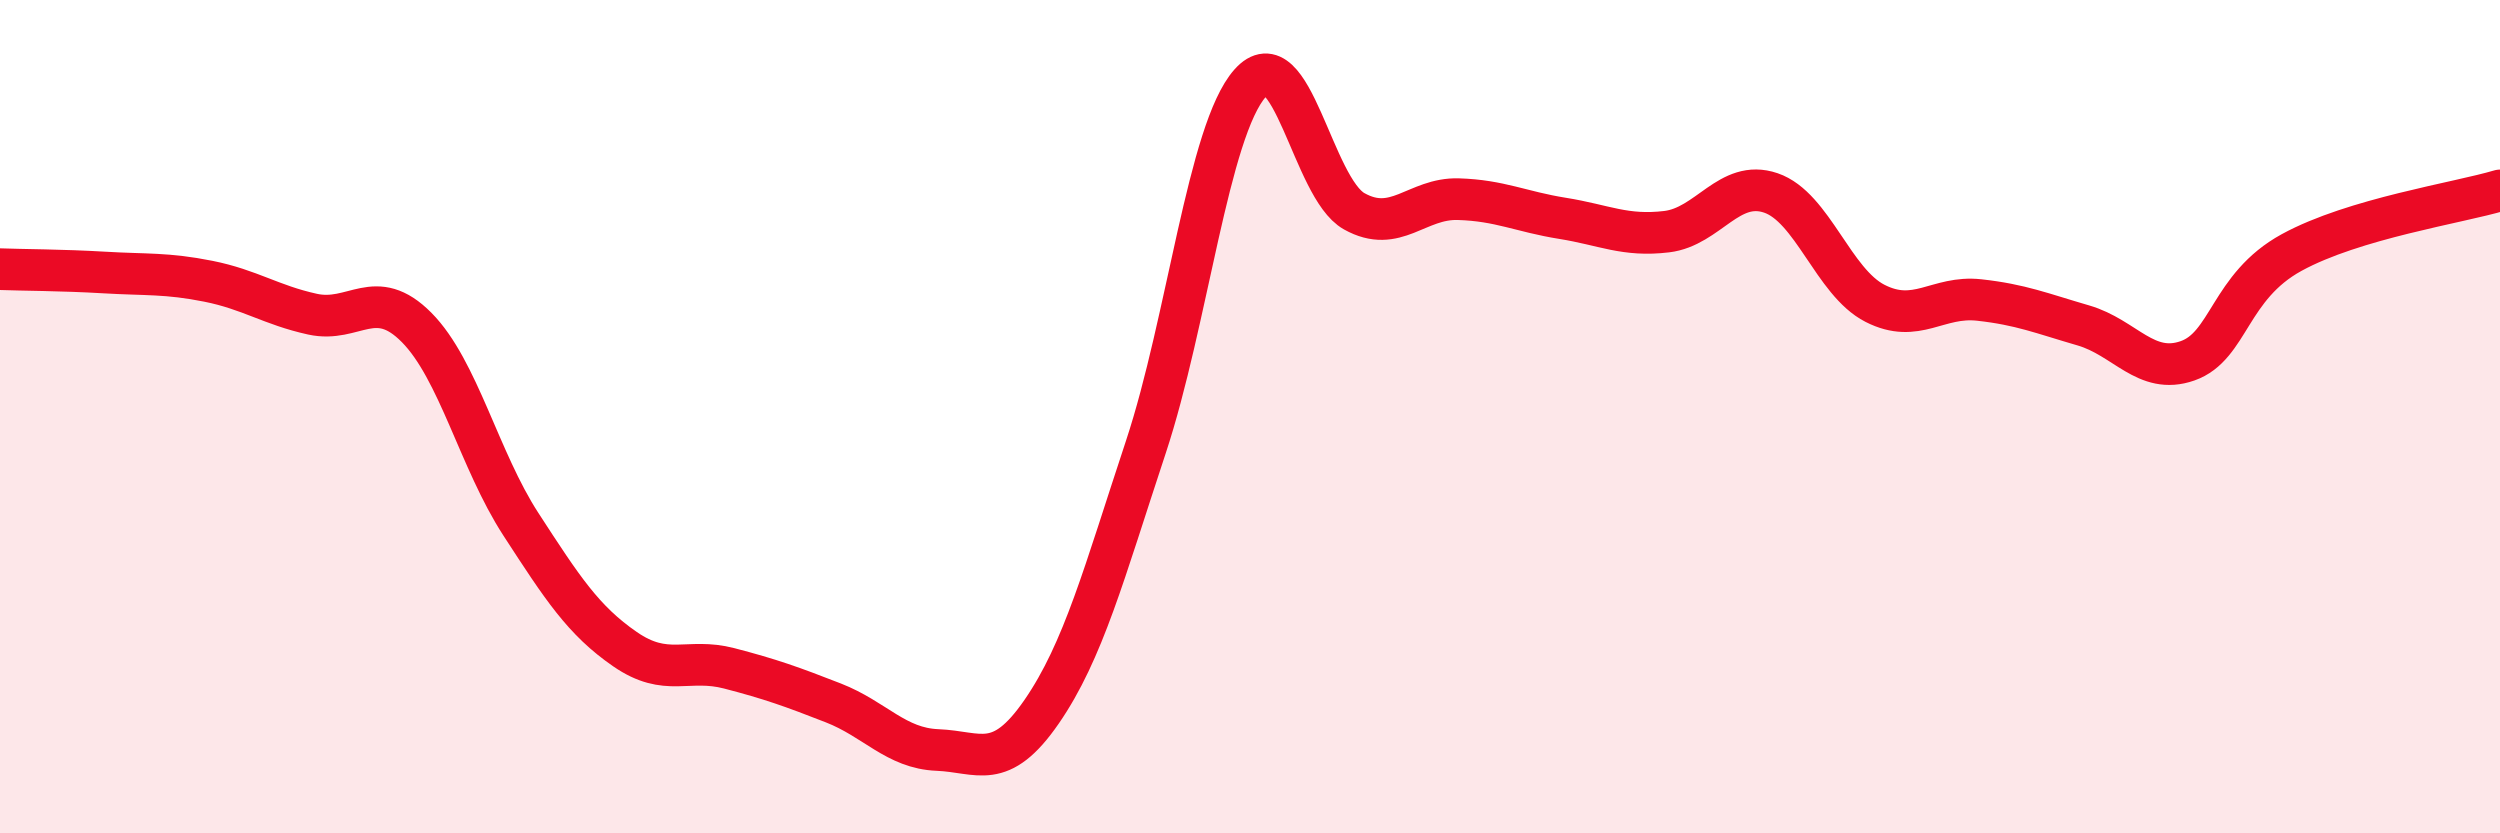
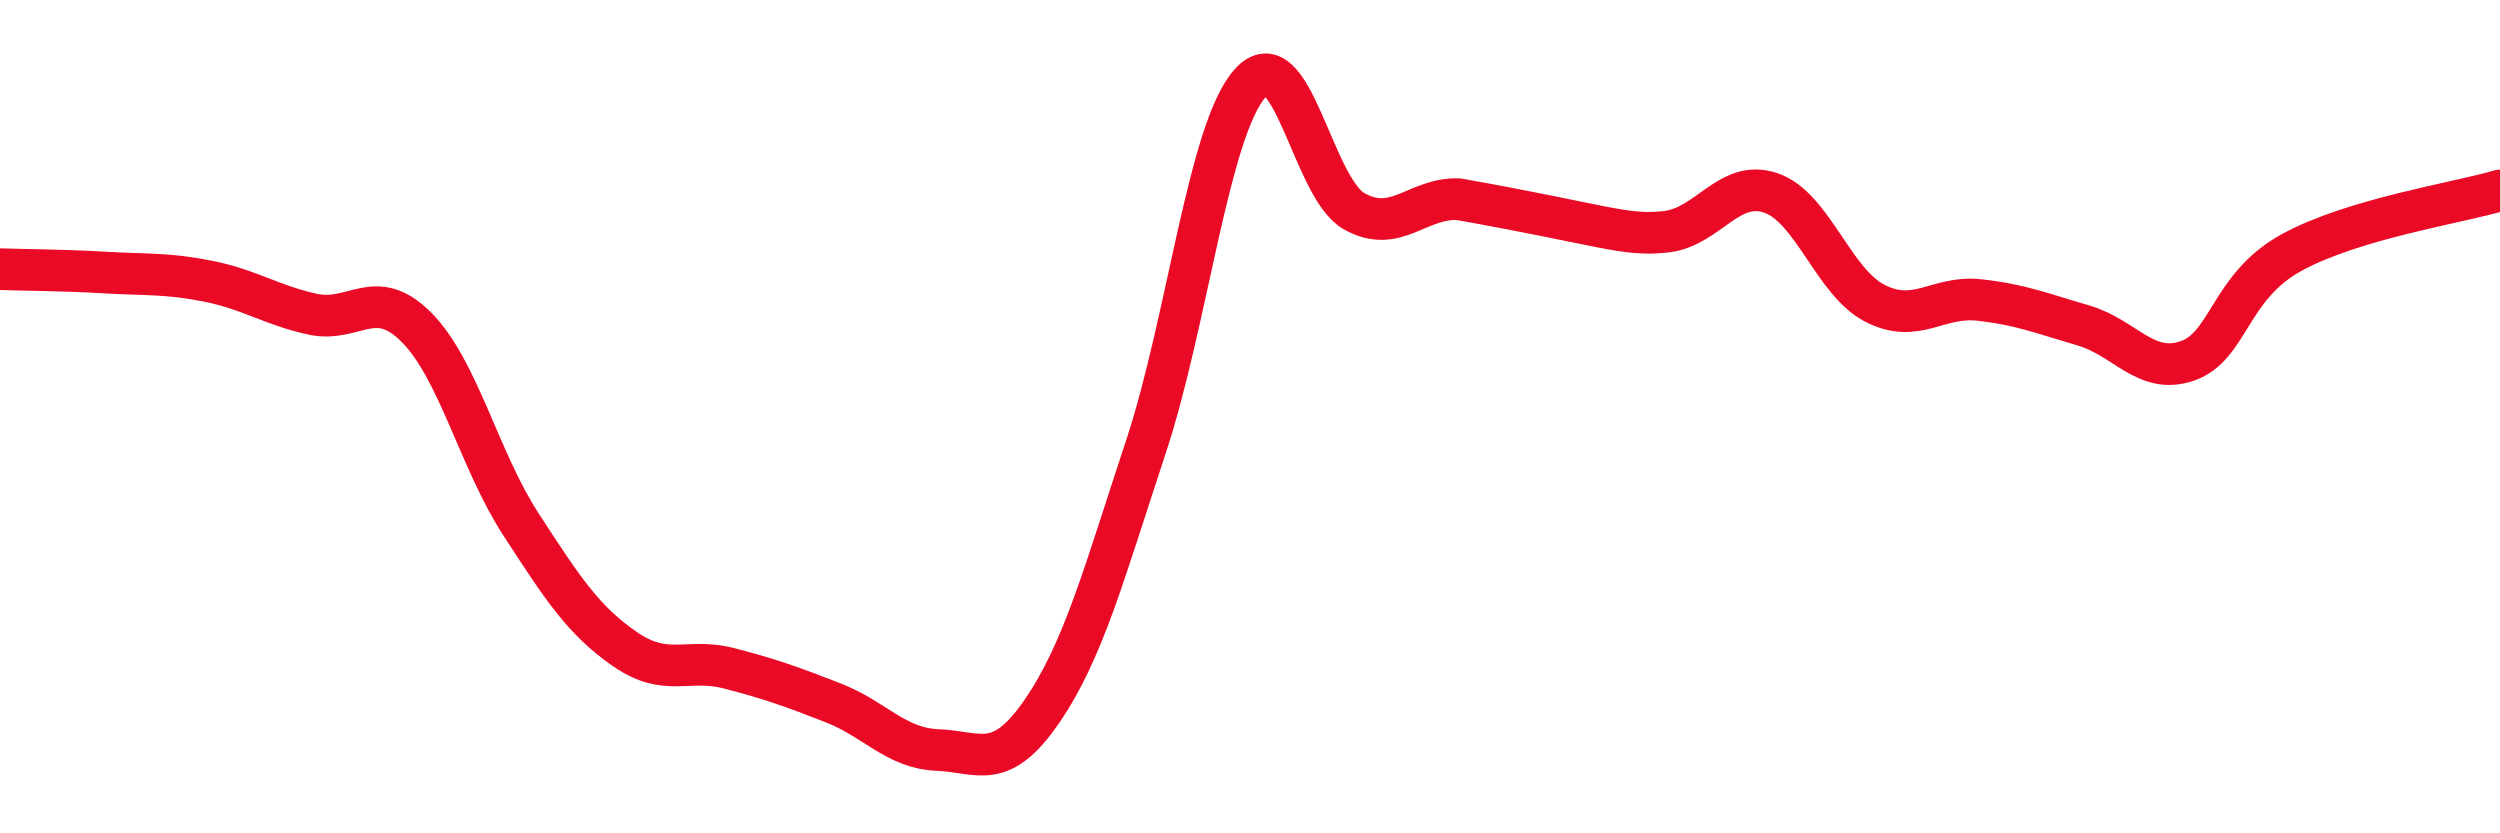
<svg xmlns="http://www.w3.org/2000/svg" width="60" height="20" viewBox="0 0 60 20">
-   <path d="M 0,6.46 C 0.5,6.48 1.5,6.48 2.5,6.54 C 3.5,6.6 4,6.55 5,6.75 C 6,6.95 6.5,7.32 7.5,7.54 C 8.5,7.76 9,6.85 10,7.86 C 11,8.87 11.5,11.04 12.5,12.58 C 13.5,14.12 14,14.89 15,15.58 C 16,16.27 16.5,15.78 17.5,16.04 C 18.5,16.3 19,16.48 20,16.87 C 21,17.26 21.5,17.96 22.5,18 C 23.5,18.04 24,18.53 25,17.08 C 26,15.63 26.5,13.75 27.5,10.73 C 28.5,7.71 29,3.13 30,2 C 31,0.87 31.5,4.51 32.5,5.07 C 33.5,5.63 34,4.75 35,4.78 C 36,4.81 36.5,5.08 37.5,5.24 C 38.5,5.4 39,5.68 40,5.56 C 41,5.44 41.5,4.29 42.5,4.63 C 43.5,4.97 44,6.77 45,7.28 C 46,7.79 46.5,7.09 47.5,7.2 C 48.5,7.31 49,7.52 50,7.81 C 51,8.1 51.5,9.01 52.5,8.66 C 53.5,8.31 53.5,6.88 55,6.06 C 56.5,5.24 59,4.87 60,4.57L60 20L0 20Z" fill="#EB0A25" opacity="0.1" stroke-linecap="round" stroke-linejoin="round" />
-   <path d="M 0,6.46 C 0.5,6.48 1.5,6.48 2.5,6.54 C 3.5,6.6 4,6.55 5,6.75 C 6,6.95 6.5,7.32 7.5,7.54 C 8.5,7.76 9,6.85 10,7.86 C 11,8.87 11.5,11.04 12.5,12.58 C 13.5,14.12 14,14.89 15,15.58 C 16,16.27 16.5,15.78 17.5,16.04 C 18.5,16.3 19,16.48 20,16.87 C 21,17.26 21.5,17.96 22.5,18 C 23.5,18.04 24,18.53 25,17.08 C 26,15.63 26.5,13.75 27.5,10.73 C 28.5,7.71 29,3.13 30,2 C 31,0.87 31.5,4.51 32.5,5.07 C 33.5,5.63 34,4.75 35,4.78 C 36,4.81 36.5,5.08 37.5,5.24 C 38.5,5.4 39,5.68 40,5.56 C 41,5.44 41.5,4.29 42.5,4.63 C 43.5,4.97 44,6.77 45,7.28 C 46,7.79 46.5,7.09 47.5,7.2 C 48.5,7.31 49,7.52 50,7.81 C 51,8.1 51.5,9.01 52.5,8.66 C 53.5,8.31 53.5,6.88 55,6.06 C 56.5,5.24 59,4.87 60,4.57" stroke="#EB0A25" stroke-width="1" fill="none" stroke-linecap="round" stroke-linejoin="round" />
+   <path d="M 0,6.46 C 0.5,6.48 1.5,6.48 2.5,6.54 C 3.5,6.6 4,6.55 5,6.75 C 6,6.95 6.5,7.32 7.5,7.54 C 8.5,7.76 9,6.85 10,7.86 C 11,8.87 11.5,11.04 12.5,12.58 C 13.5,14.12 14,14.89 15,15.58 C 16,16.27 16.5,15.78 17.5,16.04 C 18.5,16.3 19,16.48 20,16.87 C 21,17.26 21.5,17.96 22.5,18 C 23.5,18.04 24,18.53 25,17.08 C 26,15.63 26.5,13.75 27.5,10.73 C 28.5,7.71 29,3.13 30,2 C 31,0.87 31.5,4.51 32.5,5.07 C 33.5,5.63 34,4.75 35,4.78 C 38.5,5.4 39,5.68 40,5.56 C 41,5.44 41.5,4.29 42.5,4.63 C 43.5,4.97 44,6.77 45,7.28 C 46,7.79 46.5,7.09 47.5,7.2 C 48.5,7.31 49,7.52 50,7.81 C 51,8.1 51.5,9.01 52.5,8.66 C 53.5,8.31 53.5,6.88 55,6.06 C 56.5,5.24 59,4.87 60,4.57" stroke="#EB0A25" stroke-width="1" fill="none" stroke-linecap="round" stroke-linejoin="round" />
</svg>